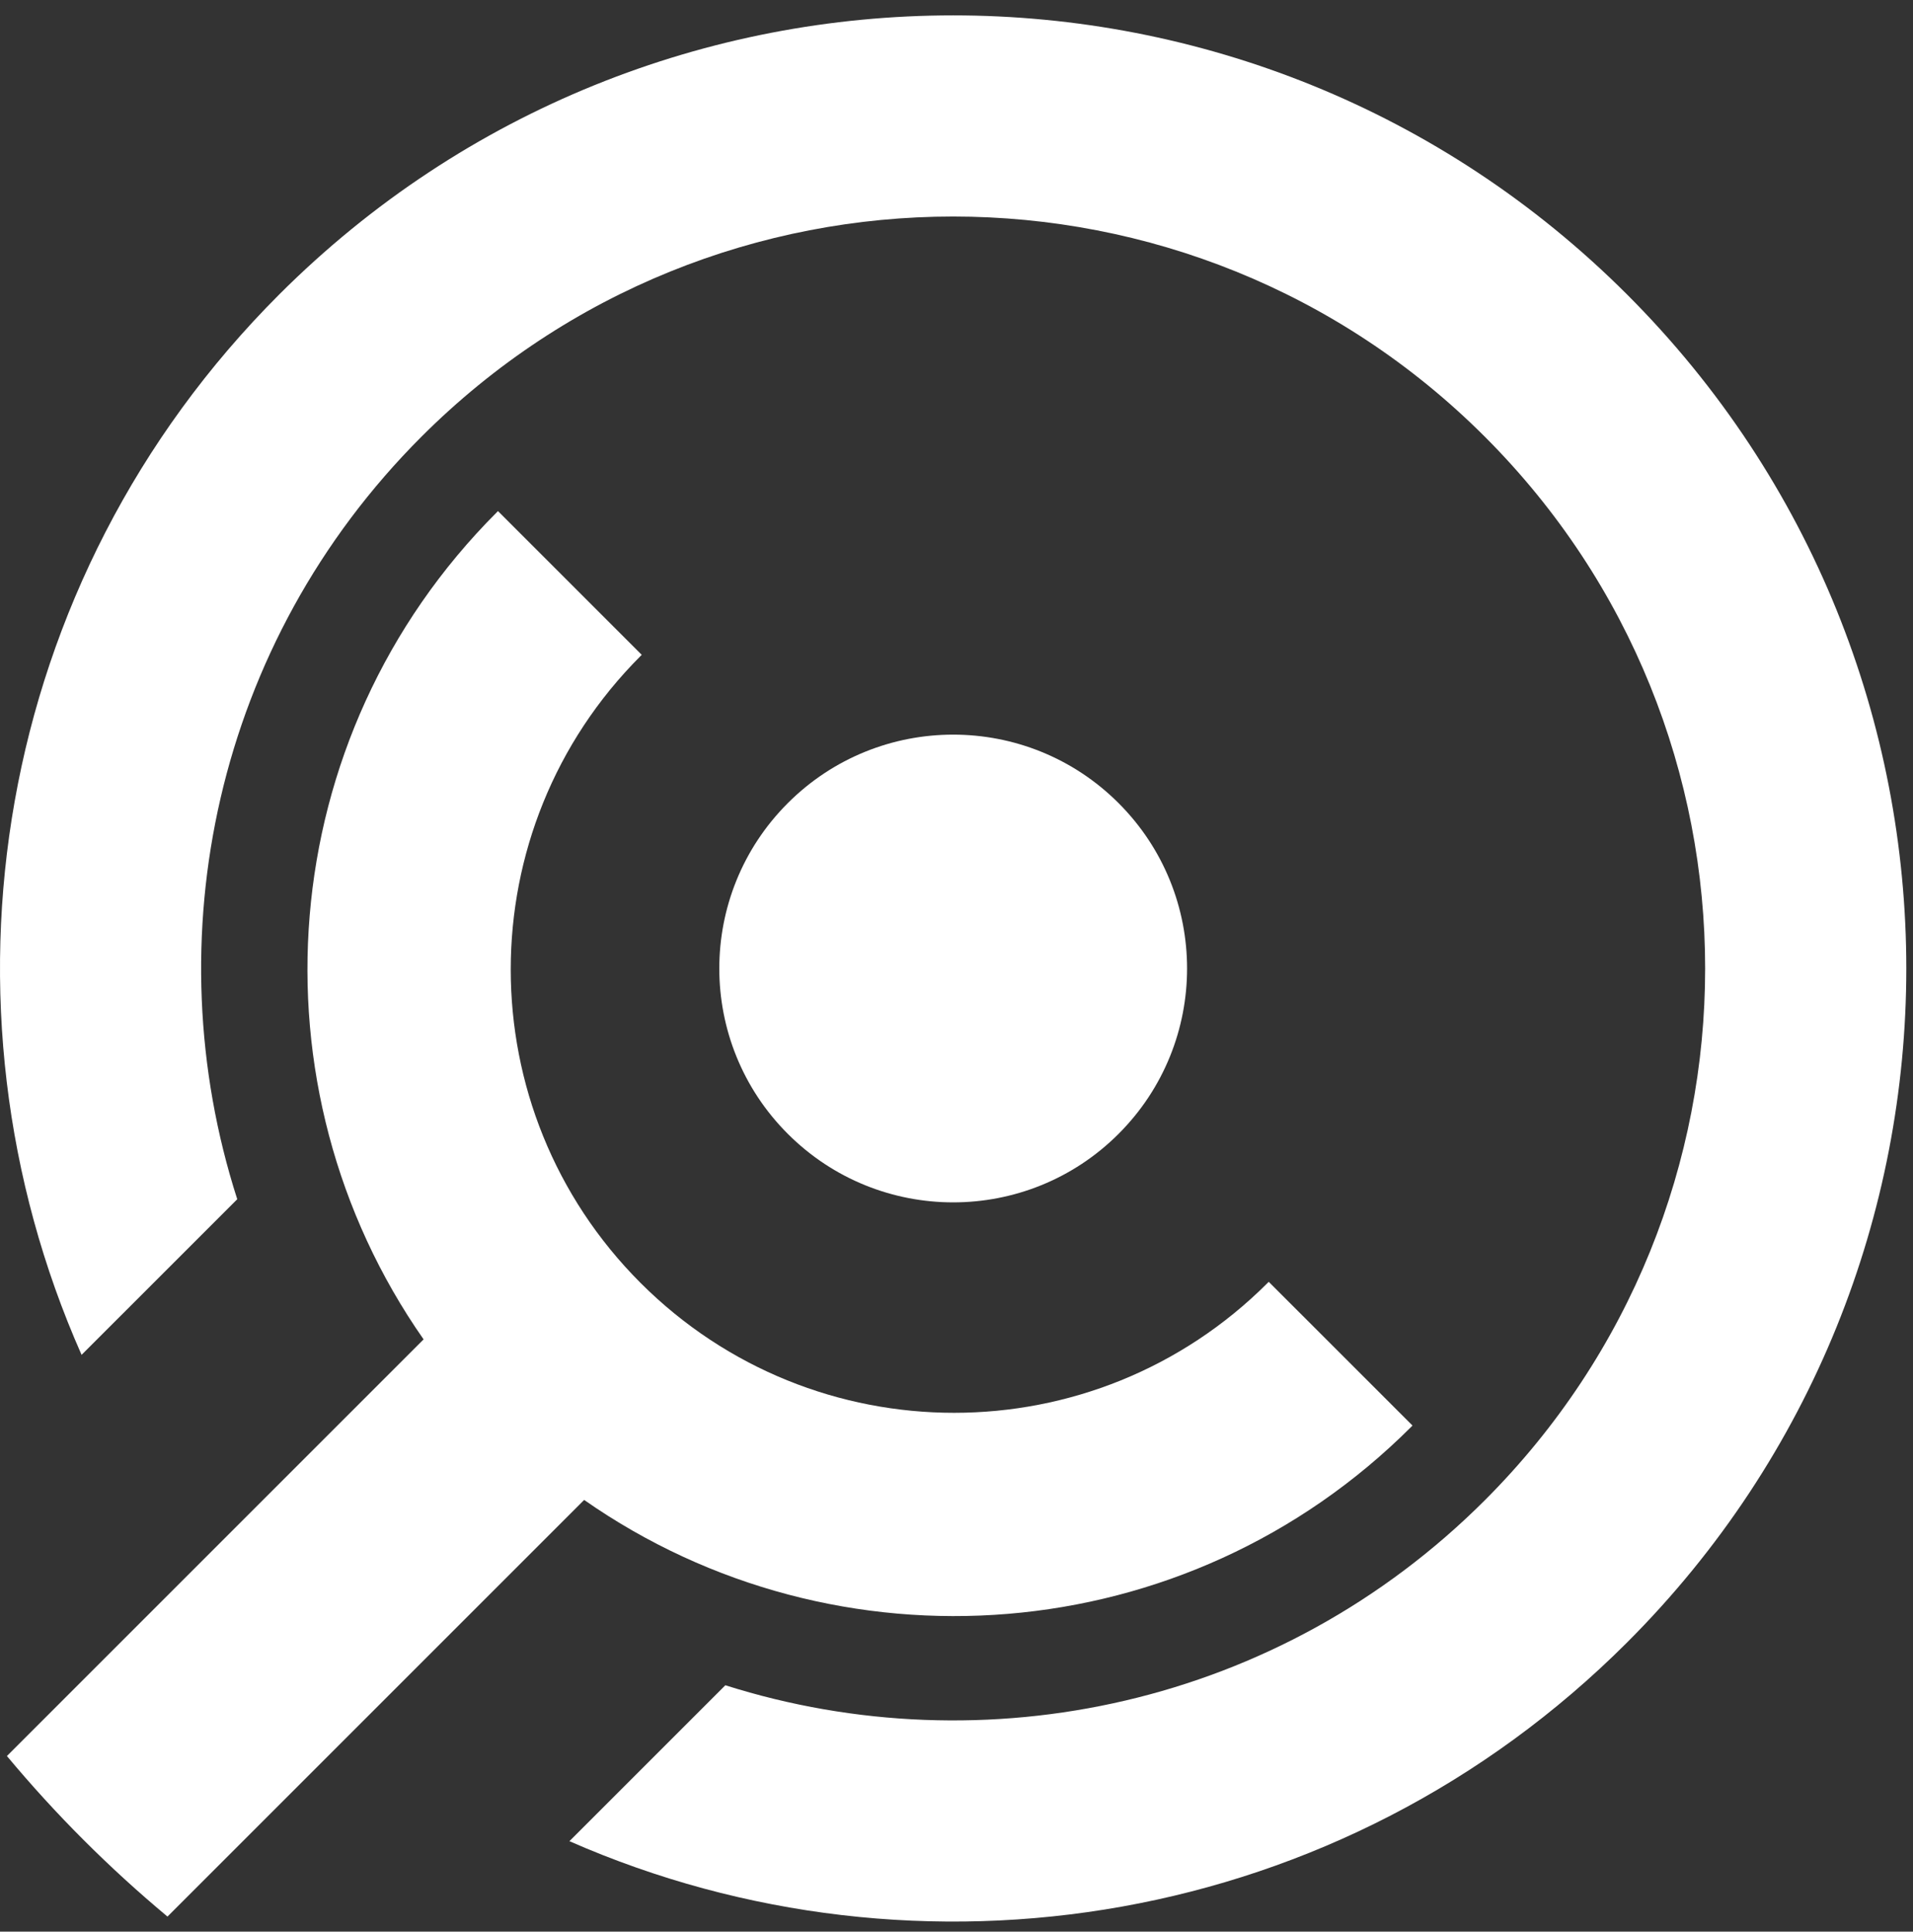
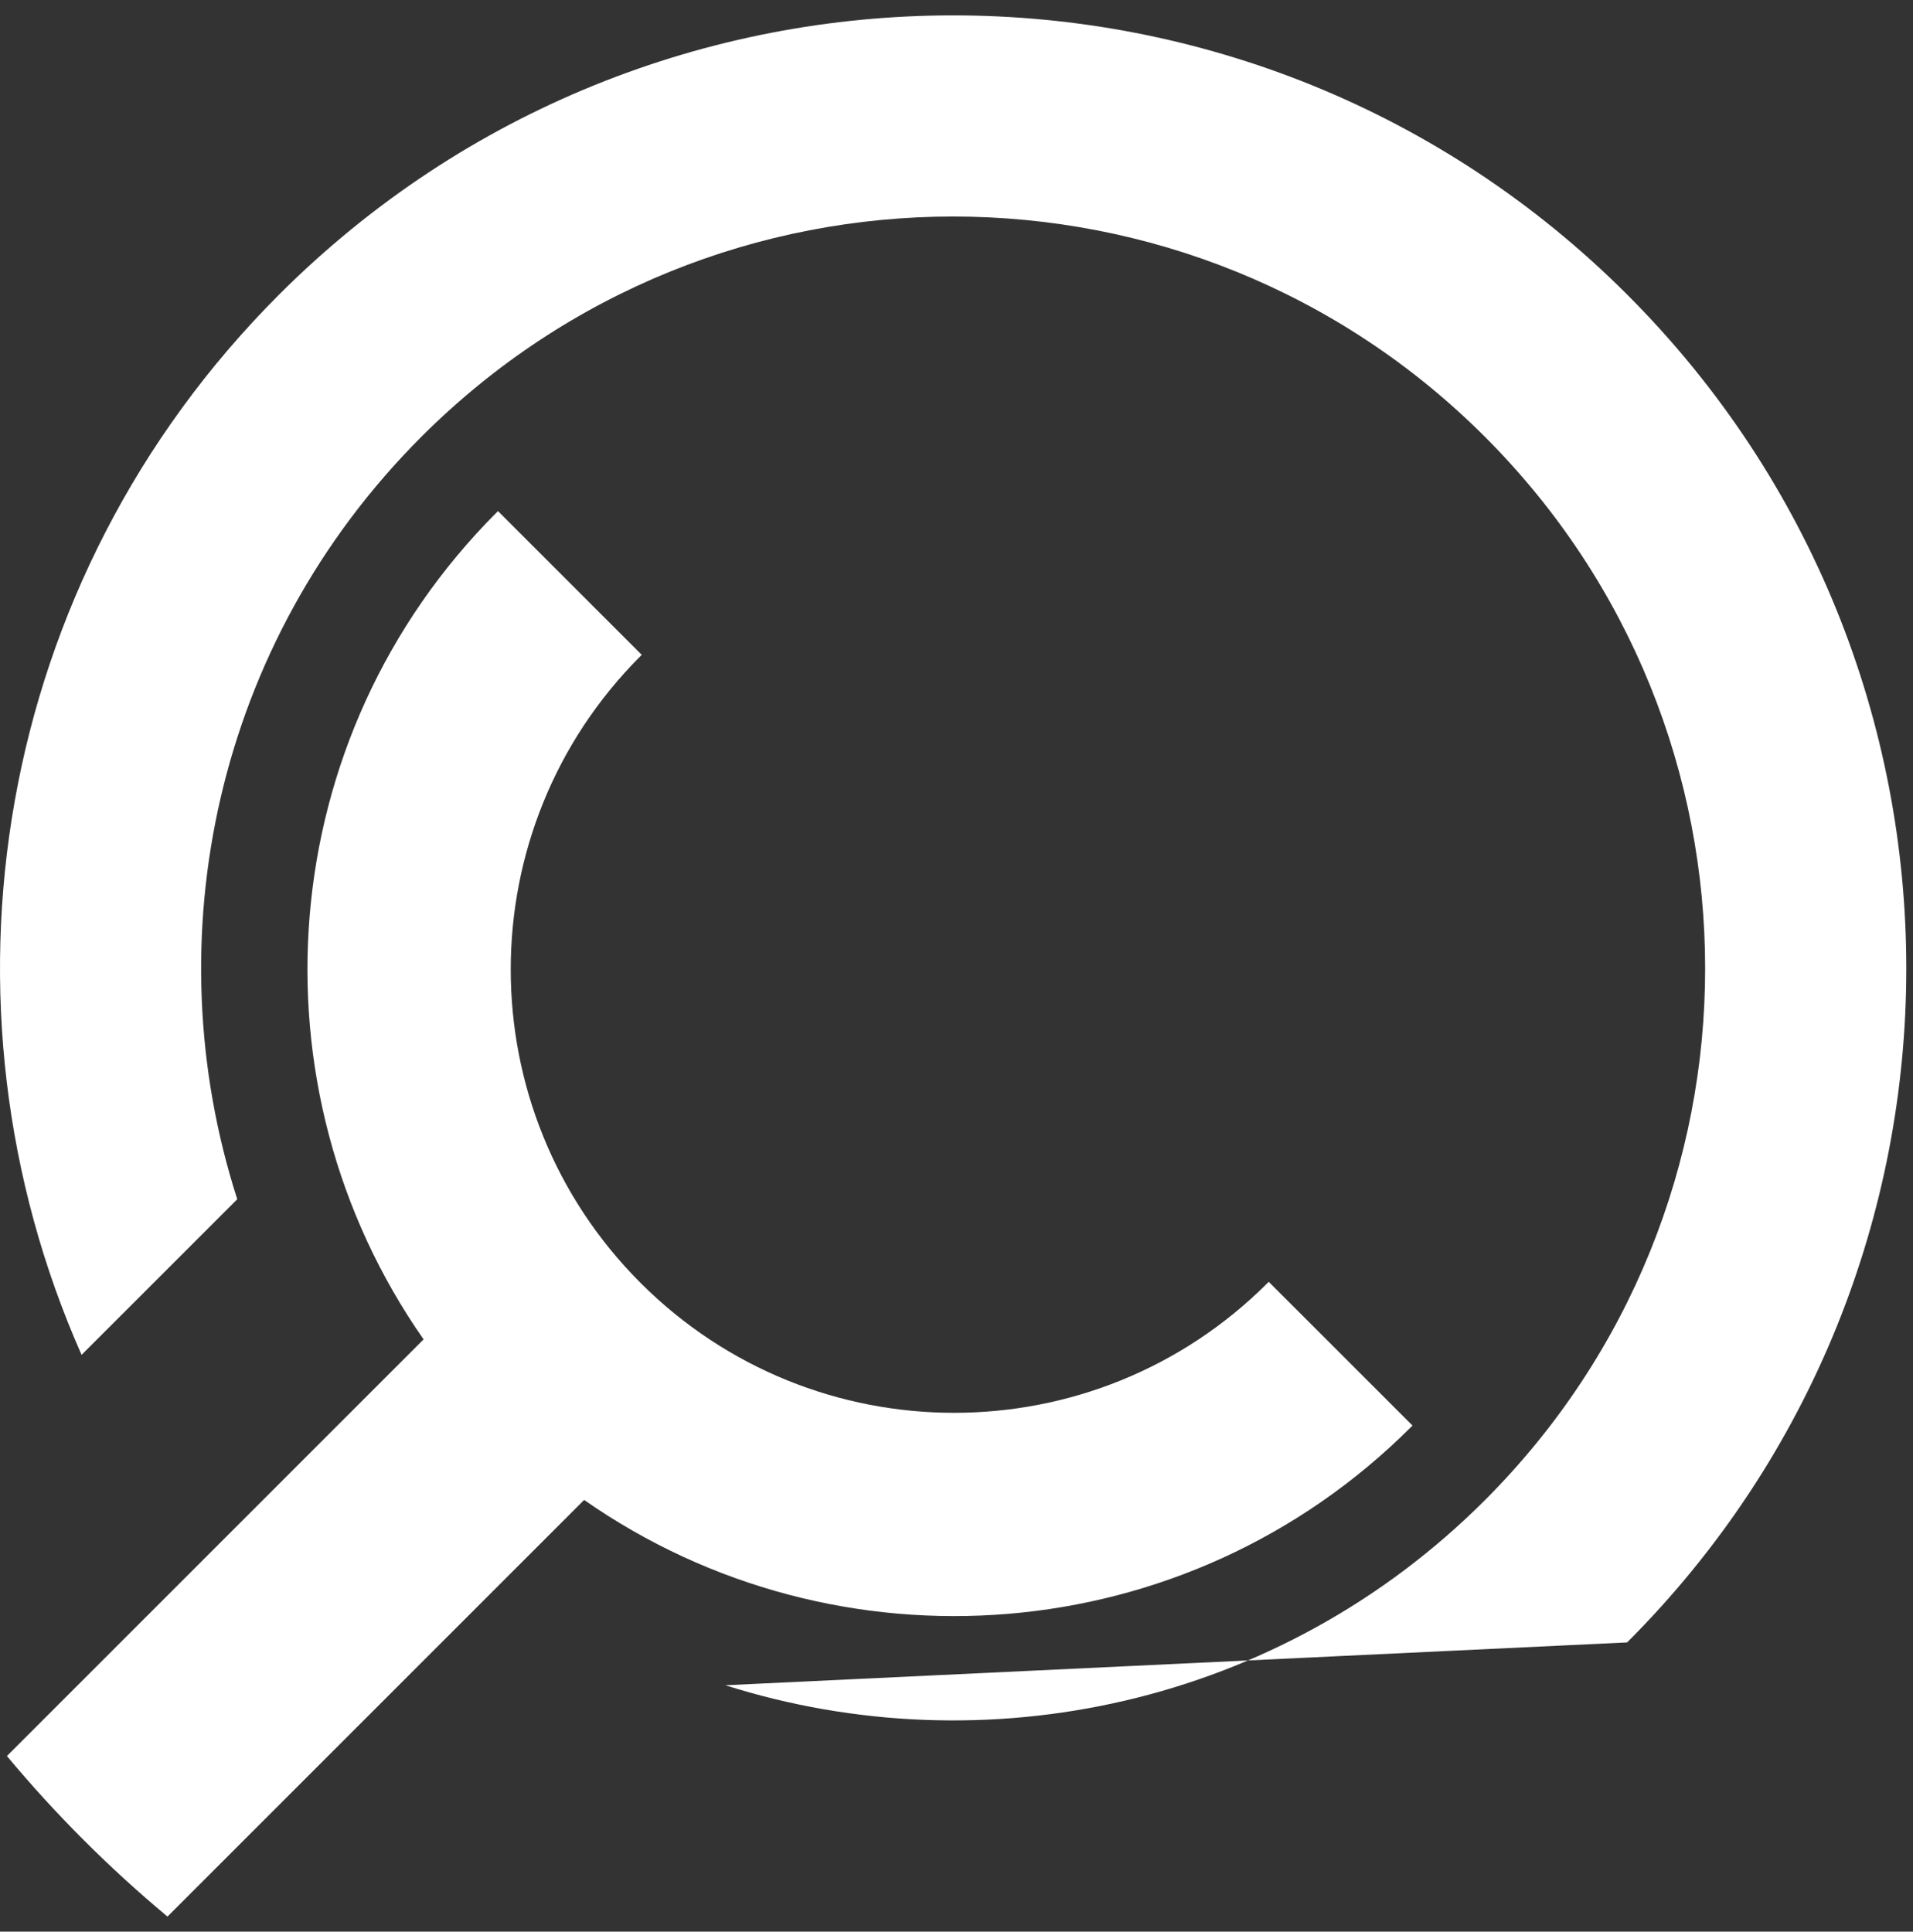
<svg xmlns="http://www.w3.org/2000/svg" width="102" height="103" viewBox="0 0 102 103" fill="none">
  <rect x="0" y="0" width="102" height="103" fill="#333333" stroke="none" />
-   <path d="M42.005 60.461C46.875 65.332 54.772 65.332 59.642 60.461C64.512 55.591 64.512 47.695 59.642 42.825C54.772 37.955 46.875 37.955 42.005 42.825C37.135 47.695 37.135 55.591 42.005 60.461Z" fill="white" />
  <path fill-rule="evenodd" clip-rule="evenodd" d="M75.313 76.014L75.253 76.076C63.248 88.081 44.595 89.383 31.147 79.981L8.93 102.198C5.818 99.602 2.964 96.749 0.369 93.637L22.586 71.42C13.185 57.972 14.486 39.319 26.492 27.314L26.553 27.254L34.218 34.919L34.156 34.979C24.924 44.211 24.924 59.179 34.156 68.411C43.389 77.644 58.356 77.644 67.588 68.411L67.648 68.35L75.313 76.014Z" fill="white" />
-   <path fill-rule="evenodd" clip-rule="evenodd" d="M86.757 15.706C106.605 35.554 106.605 67.731 86.757 87.579C71.508 102.829 48.982 106.36 30.361 98.177L38.675 89.863C52.493 94.241 68.215 90.954 79.173 79.995C94.832 64.336 94.832 38.95 79.173 23.29C63.513 7.631 38.127 7.631 22.468 23.29C11.468 34.291 8.195 50.09 12.65 63.946L4.35 72.245C-3.914 53.597 -0.404 30.995 14.884 15.706C34.733 -4.142 66.909 -4.142 86.757 15.706Z" fill="white" />
+   <path fill-rule="evenodd" clip-rule="evenodd" d="M86.757 15.706C106.605 35.554 106.605 67.731 86.757 87.579L38.675 89.863C52.493 94.241 68.215 90.954 79.173 79.995C94.832 64.336 94.832 38.95 79.173 23.29C63.513 7.631 38.127 7.631 22.468 23.29C11.468 34.291 8.195 50.09 12.65 63.946L4.35 72.245C-3.914 53.597 -0.404 30.995 14.884 15.706C34.733 -4.142 66.909 -4.142 86.757 15.706Z" fill="white" />
</svg>